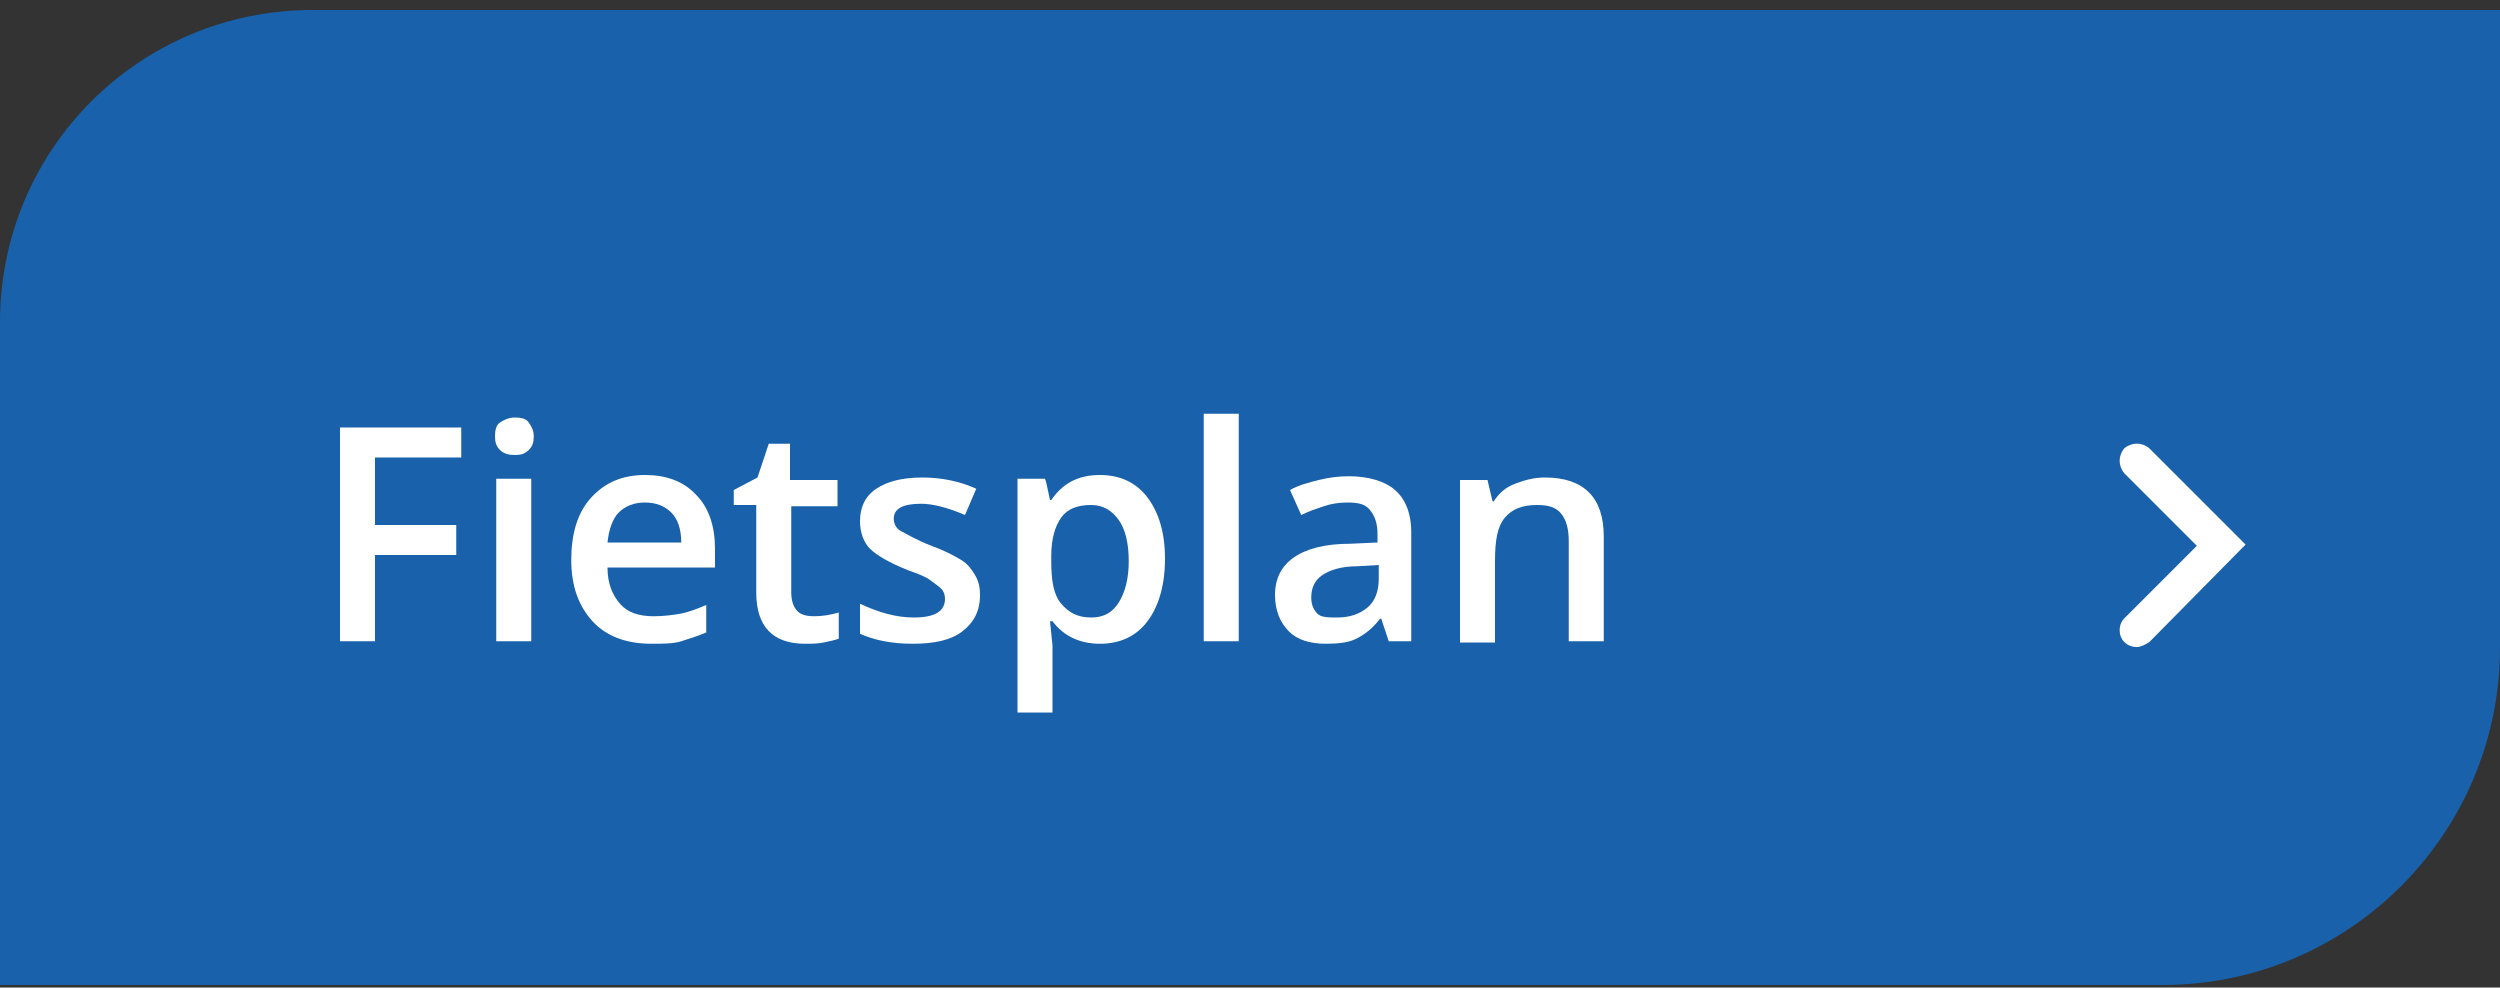
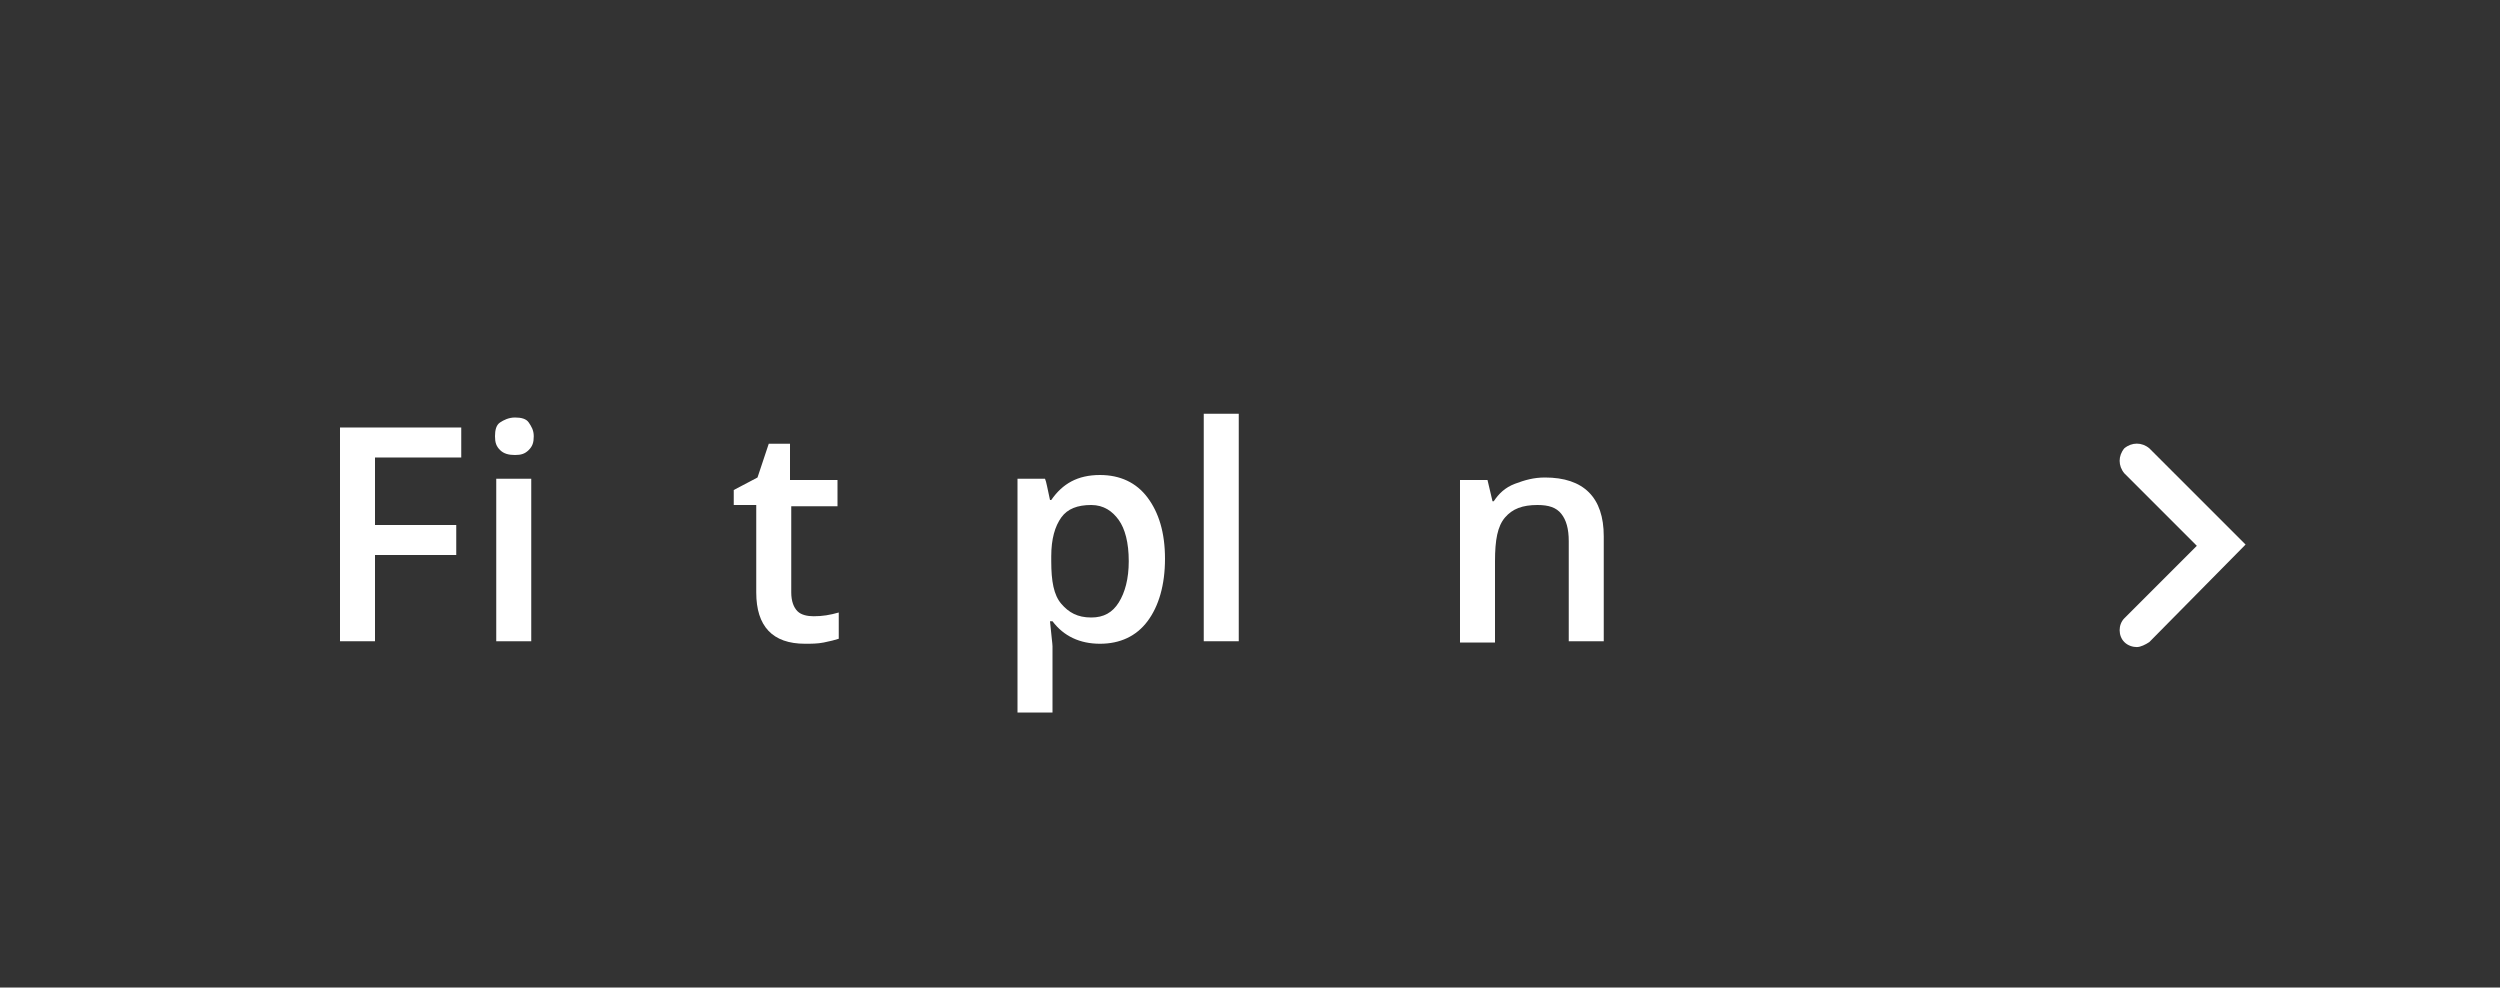
<svg xmlns="http://www.w3.org/2000/svg" version="1.1" id="Laag_1" x="0px" y="0px" viewBox="0 0 200 79" style="enable-background:new 0 0 200 79;" xml:space="preserve">
  <rect x="0" y="0" width="200" height="79" fill="#333333" stroke="none" />
  <style type="text/css">
	.st0{fill-rule:evenodd;clip-rule:evenodd;fill:#1961AB;}
	.st1{enable-background:new    ;}
	.st2{fill:#FFFFFF;}
</style>
  <g id="Page-1">
    <g id="Overzicht-alle-voordelen-def" transform="translate(-930, -2746)">
      <g id="Group-Copy-51" transform="translate(930, 2746)">
        <g id="Rectangle-Copy-8">
-           <path class="st0" d="M25,0.8h175l0,0v51c0,14.9-12.1,27-27,27H0l0,0v-53C0,11.9,11.2,0.8,25,0.8z" />
-         </g>
+           </g>
        <g class="st1">
          <g>
            <path class="st2" d="M30,51.3h-2.8V34.2h9.7v2.4H30v5.4h6.5v2.4H30V51.3z" />
          </g>
          <g>
            <path class="st2" d="M39.6,34.9c0-0.5,0.1-0.9,0.4-1.1s0.7-0.4,1.2-0.4c0.5,0,0.9,0.1,1.1,0.4s0.4,0.6,0.4,1.1       c0,0.5-0.1,0.8-0.4,1.1s-0.6,0.4-1.1,0.4c-0.5,0-0.9-0.1-1.2-0.4S39.6,35.4,39.6,34.9z M42.5,51.3h-2.8v-13h2.8V51.3z" />
          </g>
          <g>
-             <path class="st2" d="M52.1,51.5c-2,0-3.6-0.6-4.7-1.8s-1.7-2.8-1.7-4.9c0-2.1,0.5-3.8,1.6-5c1.1-1.2,2.5-1.8,4.3-1.8       c1.7,0,3.1,0.5,4.1,1.6c1,1,1.5,2.5,1.5,4.3v1.5h-8.6c0,1.3,0.4,2.2,1,2.9s1.5,1,2.7,1c0.8,0,1.5-0.1,2.1-0.2s1.4-0.4,2.1-0.7       v2.2c-0.7,0.3-1.4,0.5-2,0.7S53,51.5,52.1,51.5z M51.6,40.2c-0.9,0-1.6,0.3-2.1,0.8s-0.8,1.4-0.9,2.4h5.9       c0-1.1-0.3-1.9-0.8-2.4S52.5,40.2,51.6,40.2z" />
-           </g>
+             </g>
          <g>
            <path class="st2" d="M65.1,49.3c0.7,0,1.3-0.1,2-0.3v2.1c-0.3,0.1-0.7,0.2-1.2,0.3s-1,0.1-1.5,0.1c-2.6,0-3.9-1.4-3.9-4.1v-7       h-1.8v-1.2l1.9-1l0.9-2.7h1.7v2.9H67v2.1h-3.7v6.9c0,0.7,0.2,1.2,0.5,1.5S64.6,49.3,65.1,49.3z" />
          </g>
          <g>
-             <path class="st2" d="M78.4,47.6c0,1.3-0.5,2.2-1.4,2.9s-2.2,1-4,1c-1.7,0-3.1-0.3-4.2-0.8v-2.4c1.5,0.7,2.9,1.1,4.3,1.1       c1.7,0,2.5-0.5,2.5-1.5c0-0.3-0.1-0.6-0.3-0.8s-0.5-0.4-0.9-0.7s-1-0.5-1.8-0.8c-1.5-0.6-2.5-1.2-3-1.7s-0.8-1.3-0.8-2.2       c0-1.1,0.4-2,1.3-2.6s2.1-0.9,3.7-0.9c1.5,0,3,0.3,4.3,0.9l-0.9,2.1c-1.4-0.6-2.6-0.9-3.5-0.9c-1.5,0-2.2,0.4-2.2,1.2       c0,0.4,0.2,0.8,0.6,1s1.2,0.7,2.5,1.2c1.1,0.4,1.8,0.8,2.3,1.1s0.8,0.7,1.1,1.2S78.4,47,78.4,47.6z" />
-           </g>
+             </g>
          <g>
            <path class="st2" d="M88,51.5c-1.6,0-2.9-0.6-3.8-1.8H84c0.1,1.1,0.2,1.8,0.2,2v5.3h-2.8V38.3h2.2c0.1,0.2,0.2,0.8,0.4,1.7h0.1       c0.9-1.3,2.1-2,3.9-2c1.6,0,2.9,0.6,3.8,1.8c0.9,1.2,1.4,2.8,1.4,4.9s-0.5,3.8-1.4,5S89.6,51.5,88,51.5z M87.3,40.4       c-1.1,0-1.9,0.3-2.4,1s-0.8,1.7-0.8,3.1v0.4c0,1.6,0.2,2.7,0.8,3.4s1.3,1.1,2.4,1.1c1,0,1.7-0.4,2.2-1.2s0.8-1.9,0.8-3.3       c0-1.5-0.3-2.6-0.8-3.3S88.3,40.4,87.3,40.4z" />
          </g>
          <g>
            <path class="st2" d="M99.1,51.3h-2.8V33.1h2.8V51.3z" />
          </g>
          <g>
-             <path class="st2" d="M111.1,51.3l-0.6-1.8h-0.1c-0.6,0.8-1.3,1.3-1.9,1.6s-1.4,0.4-2.4,0.4c-1.3,0-2.3-0.3-3-1       s-1.1-1.7-1.1-2.9c0-1.3,0.5-2.3,1.5-3s2.5-1.1,4.5-1.1l2.2-0.1v-0.7c0-0.8-0.2-1.4-0.6-1.9s-1-0.6-1.8-0.6       c-0.7,0-1.3,0.1-1.9,0.3s-1.2,0.4-1.8,0.7l-0.9-2c0.7-0.4,1.5-0.6,2.3-0.8s1.6-0.3,2.4-0.3c1.6,0,2.9,0.4,3.7,1.1       s1.3,1.8,1.3,3.4v8.7H111.1z M107,49.4c1,0,1.8-0.3,2.4-0.8s0.9-1.3,0.9-2.3v-1.1l-1.7,0.1c-1.3,0-2.2,0.3-2.8,0.7       s-0.9,1-0.9,1.8c0,0.6,0.2,1,0.5,1.3S106.3,49.4,107,49.4z" />
-           </g>
+             </g>
          <g>
            <path class="st2" d="M128.3,51.3h-2.8v-8c0-1-0.2-1.7-0.6-2.2s-1-0.7-1.9-0.7c-1.2,0-2,0.3-2.6,1s-0.8,1.8-0.8,3.5v6.5h-2.8       v-13h2.2l0.4,1.7h0.1c0.4-0.6,0.9-1.1,1.7-1.4s1.5-0.5,2.4-0.5c3.1,0,4.7,1.6,4.7,4.7V51.3z" />
          </g>
        </g>
        <g id="Group" transform="translate(170.946, 36.865)">
          <g id="Icons_x2F_Chevron_x2F_Right_x2F_chevron-right-white-btn-Copy">
            <g id="Path-4">
              <path class="st2" d="M0,14.9c-0.3,0-0.7-0.1-1-0.4c-0.5-0.5-0.5-1.4,0-1.9l5.8-5.8L-1,1C-1.5,0.4-1.5-0.4-1-1        C-0.4-1.5,0.4-1.5,1-1l7.7,7.7L1,14.5C0.7,14.7,0.3,14.9,0,14.9z" />
            </g>
          </g>
        </g>
      </g>
    </g>
  </g>
</svg>